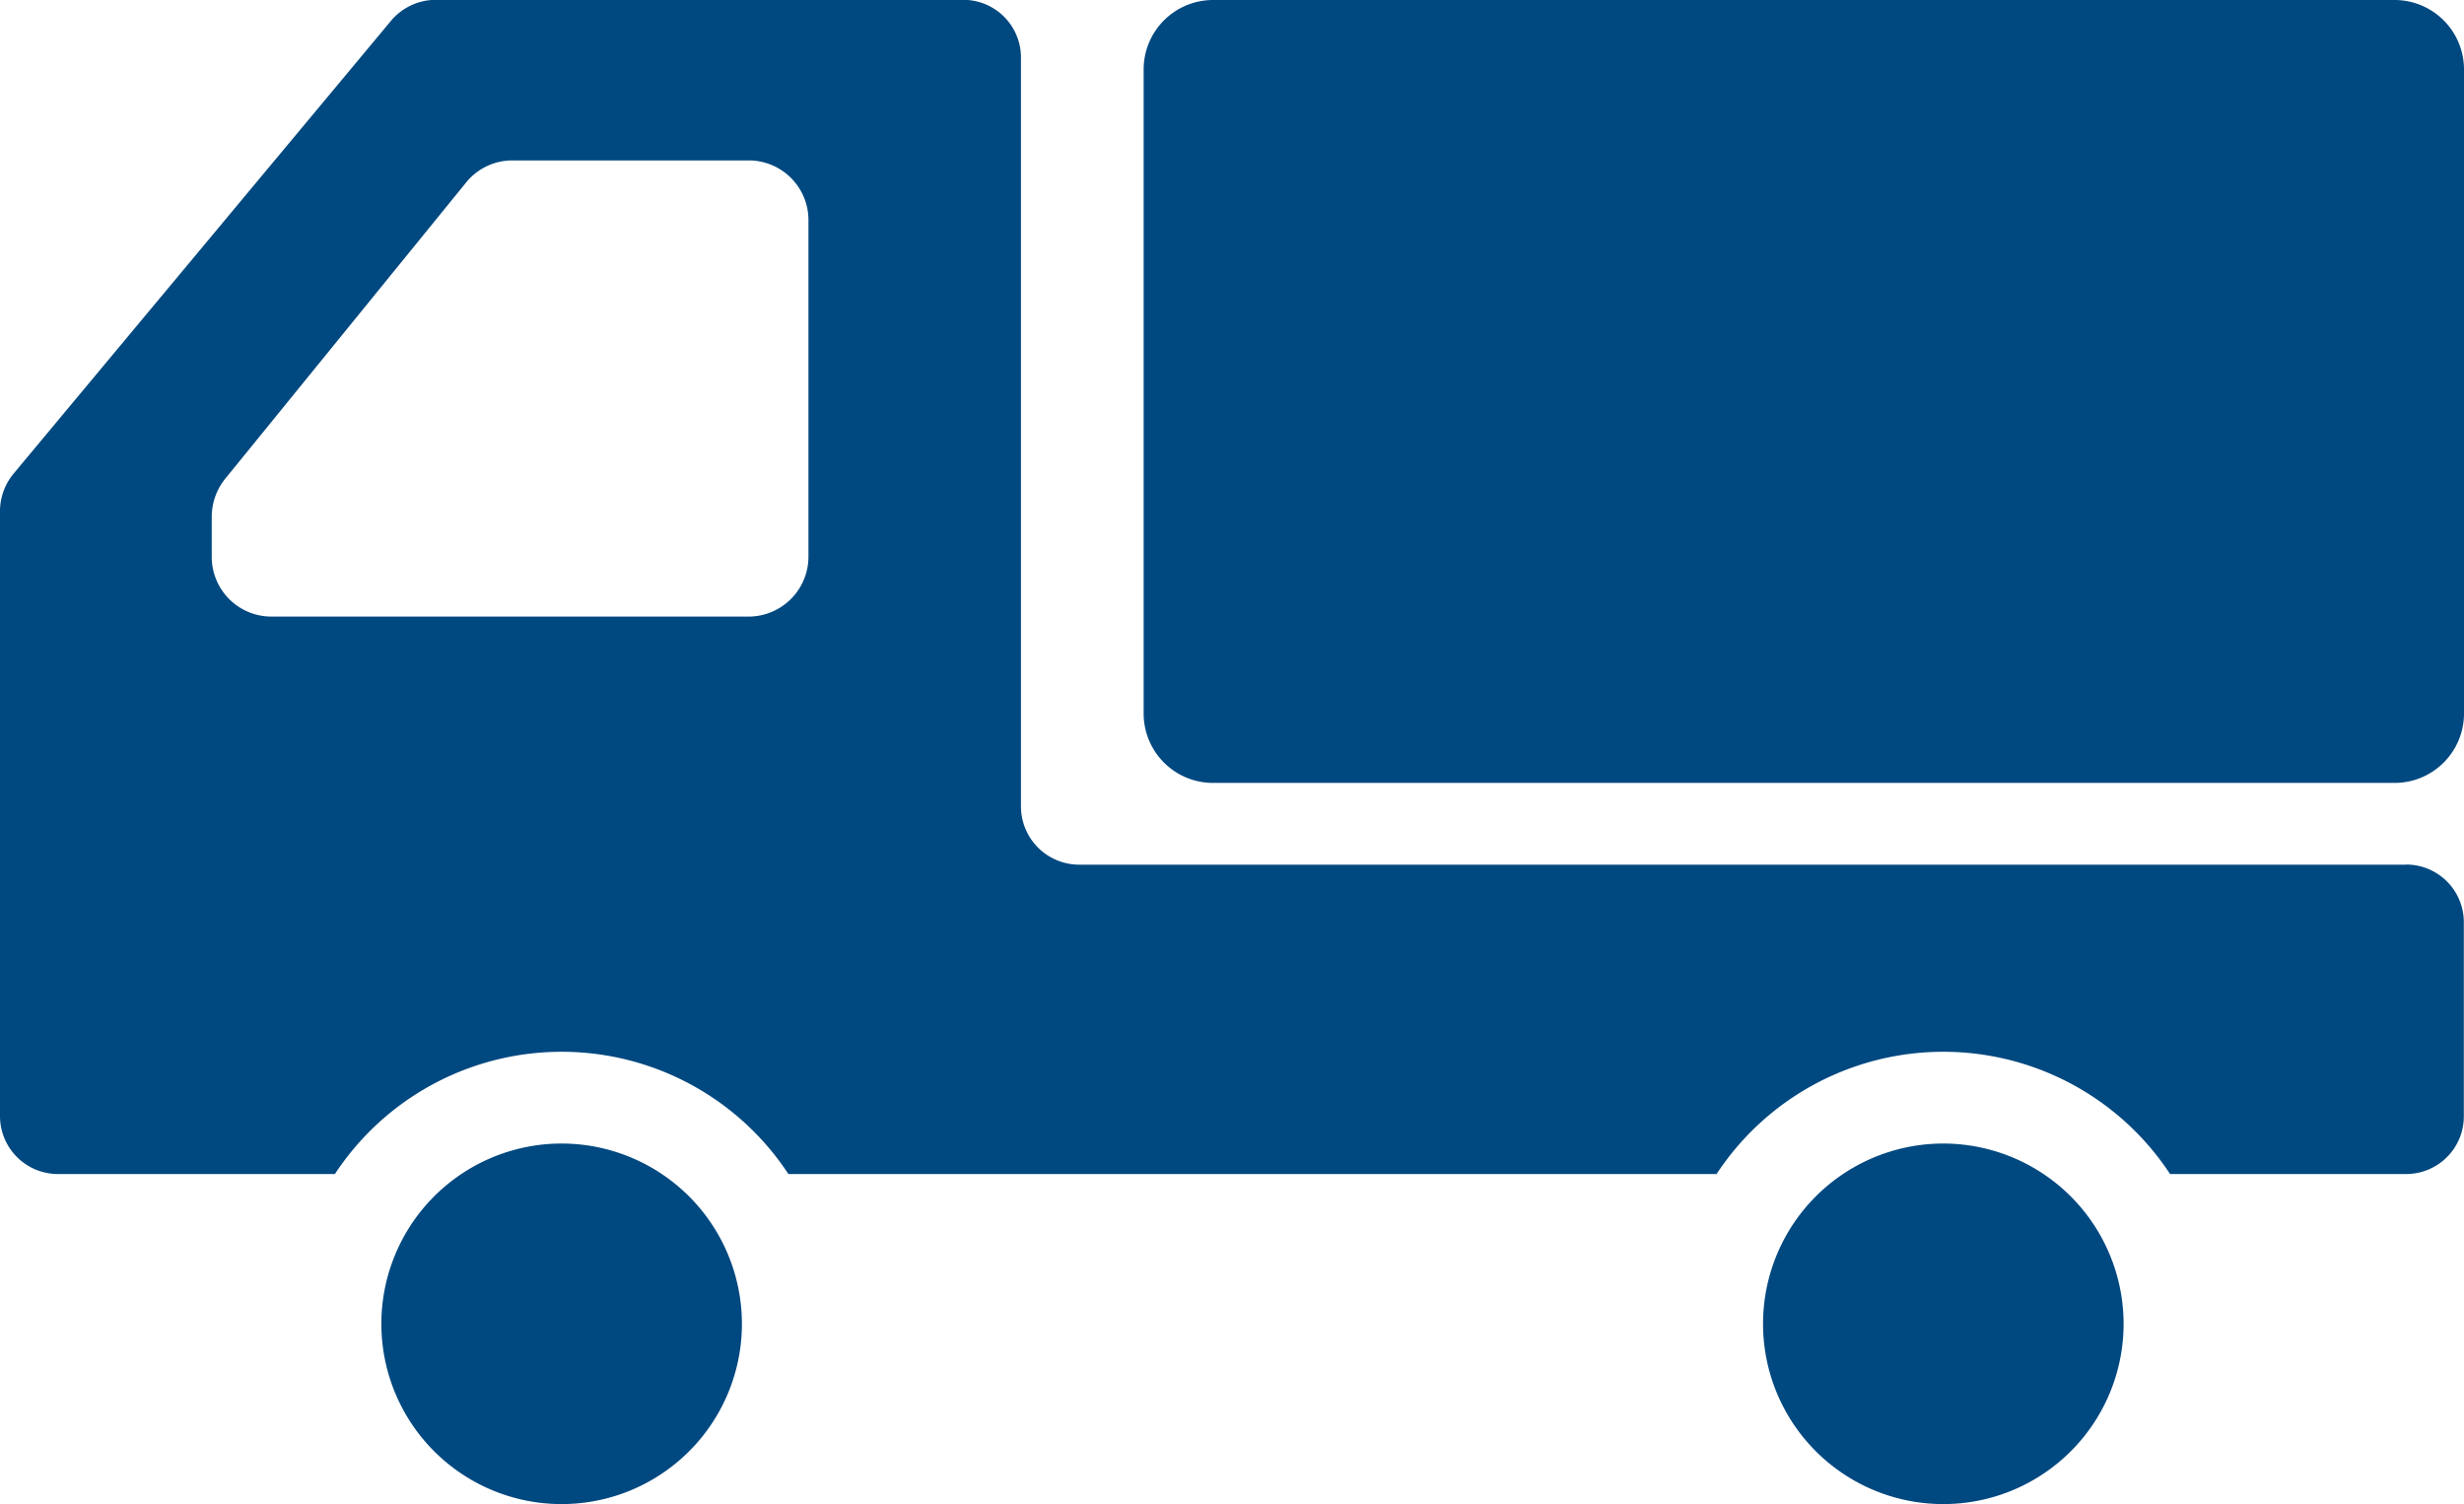
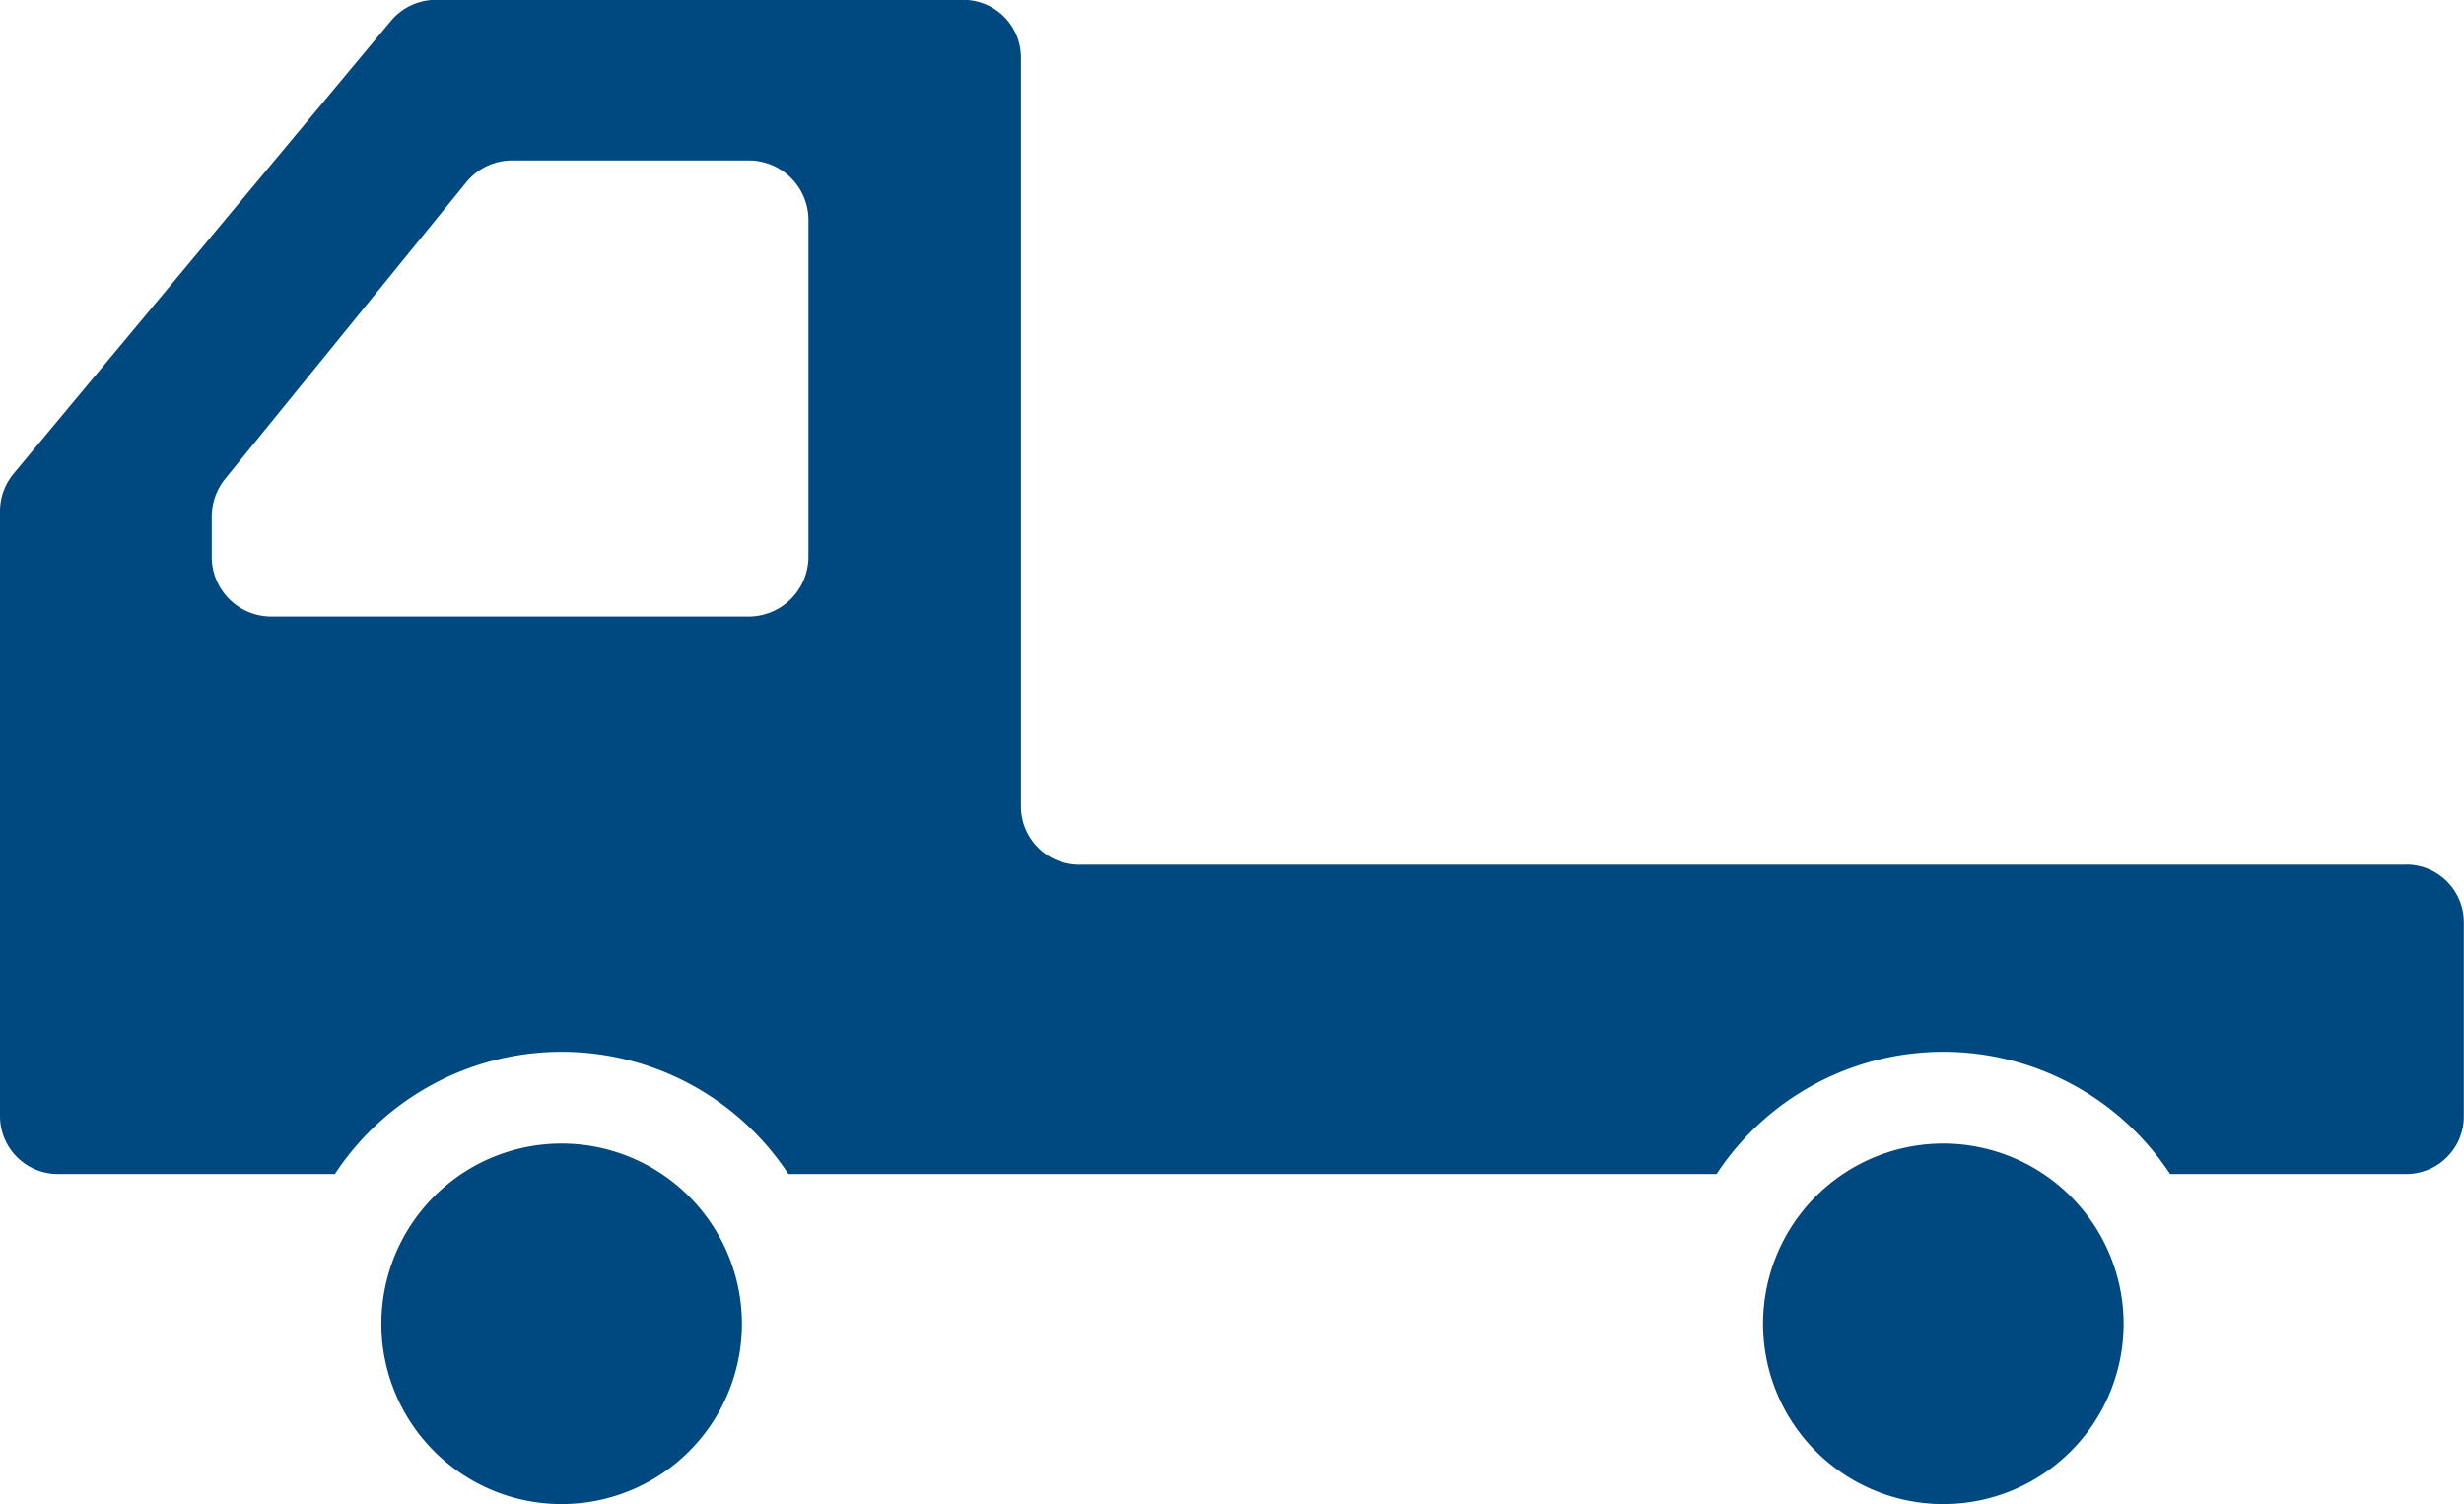
<svg xmlns="http://www.w3.org/2000/svg" width="58.103" height="35.467" viewBox="0 0 58.103 35.467">
  <g transform="translate(0)">
    <path d="M520.679,277.346a4.251,4.251,0,1,0,4.25,4.251,4.255,4.255,0,0,0-4.25-4.251" transform="translate(-507.434 -250.38)" fill="#004880" />
    <path d="M592.455,277.346a4.251,4.251,0,1,0,4.25,4.251,4.255,4.255,0,0,0-4.25-4.251" transform="translate(-546.629 -250.38)" fill="#004880" />
-     <path d="M585.521,217.941H557.66a1.638,1.638,0,0,0-1.637,1.639v15.186a1.637,1.637,0,0,0,1.637,1.637h27.861a1.637,1.637,0,0,0,1.637-1.637V219.58a1.638,1.638,0,0,0-1.637-1.639" transform="translate(-529.055 -217.941)" fill="#004880" />
    <path d="M553.351,238.332H522.06a1.375,1.375,0,0,1-1.371-1.371V219.3a1.36,1.36,0,0,0-1.362-1.362H506.89a1.383,1.383,0,0,0-1.053.491l-8.905,10.685a1.387,1.387,0,0,0-.318.872v14.28a1.367,1.367,0,0,0,1.37,1.361h6.527a6.4,6.4,0,0,1,10.694,0h21.887a6.4,6.4,0,0,1,10.694,0h5.565a1.36,1.36,0,0,0,1.362-1.361v-4.575a1.36,1.36,0,0,0-1.362-1.362m-51.744-7.253v-.944a1.431,1.431,0,0,1,.309-.89l5.692-7a1.4,1.4,0,0,1,1.089-.517h5.574a1.408,1.408,0,0,1,1.407,1.407v7.943a1.414,1.414,0,0,1-1.407,1.407H503.014a1.408,1.408,0,0,1-1.407-1.407" transform="translate(-496.614 -217.942)" fill="#004880" />
  </g>
</svg>